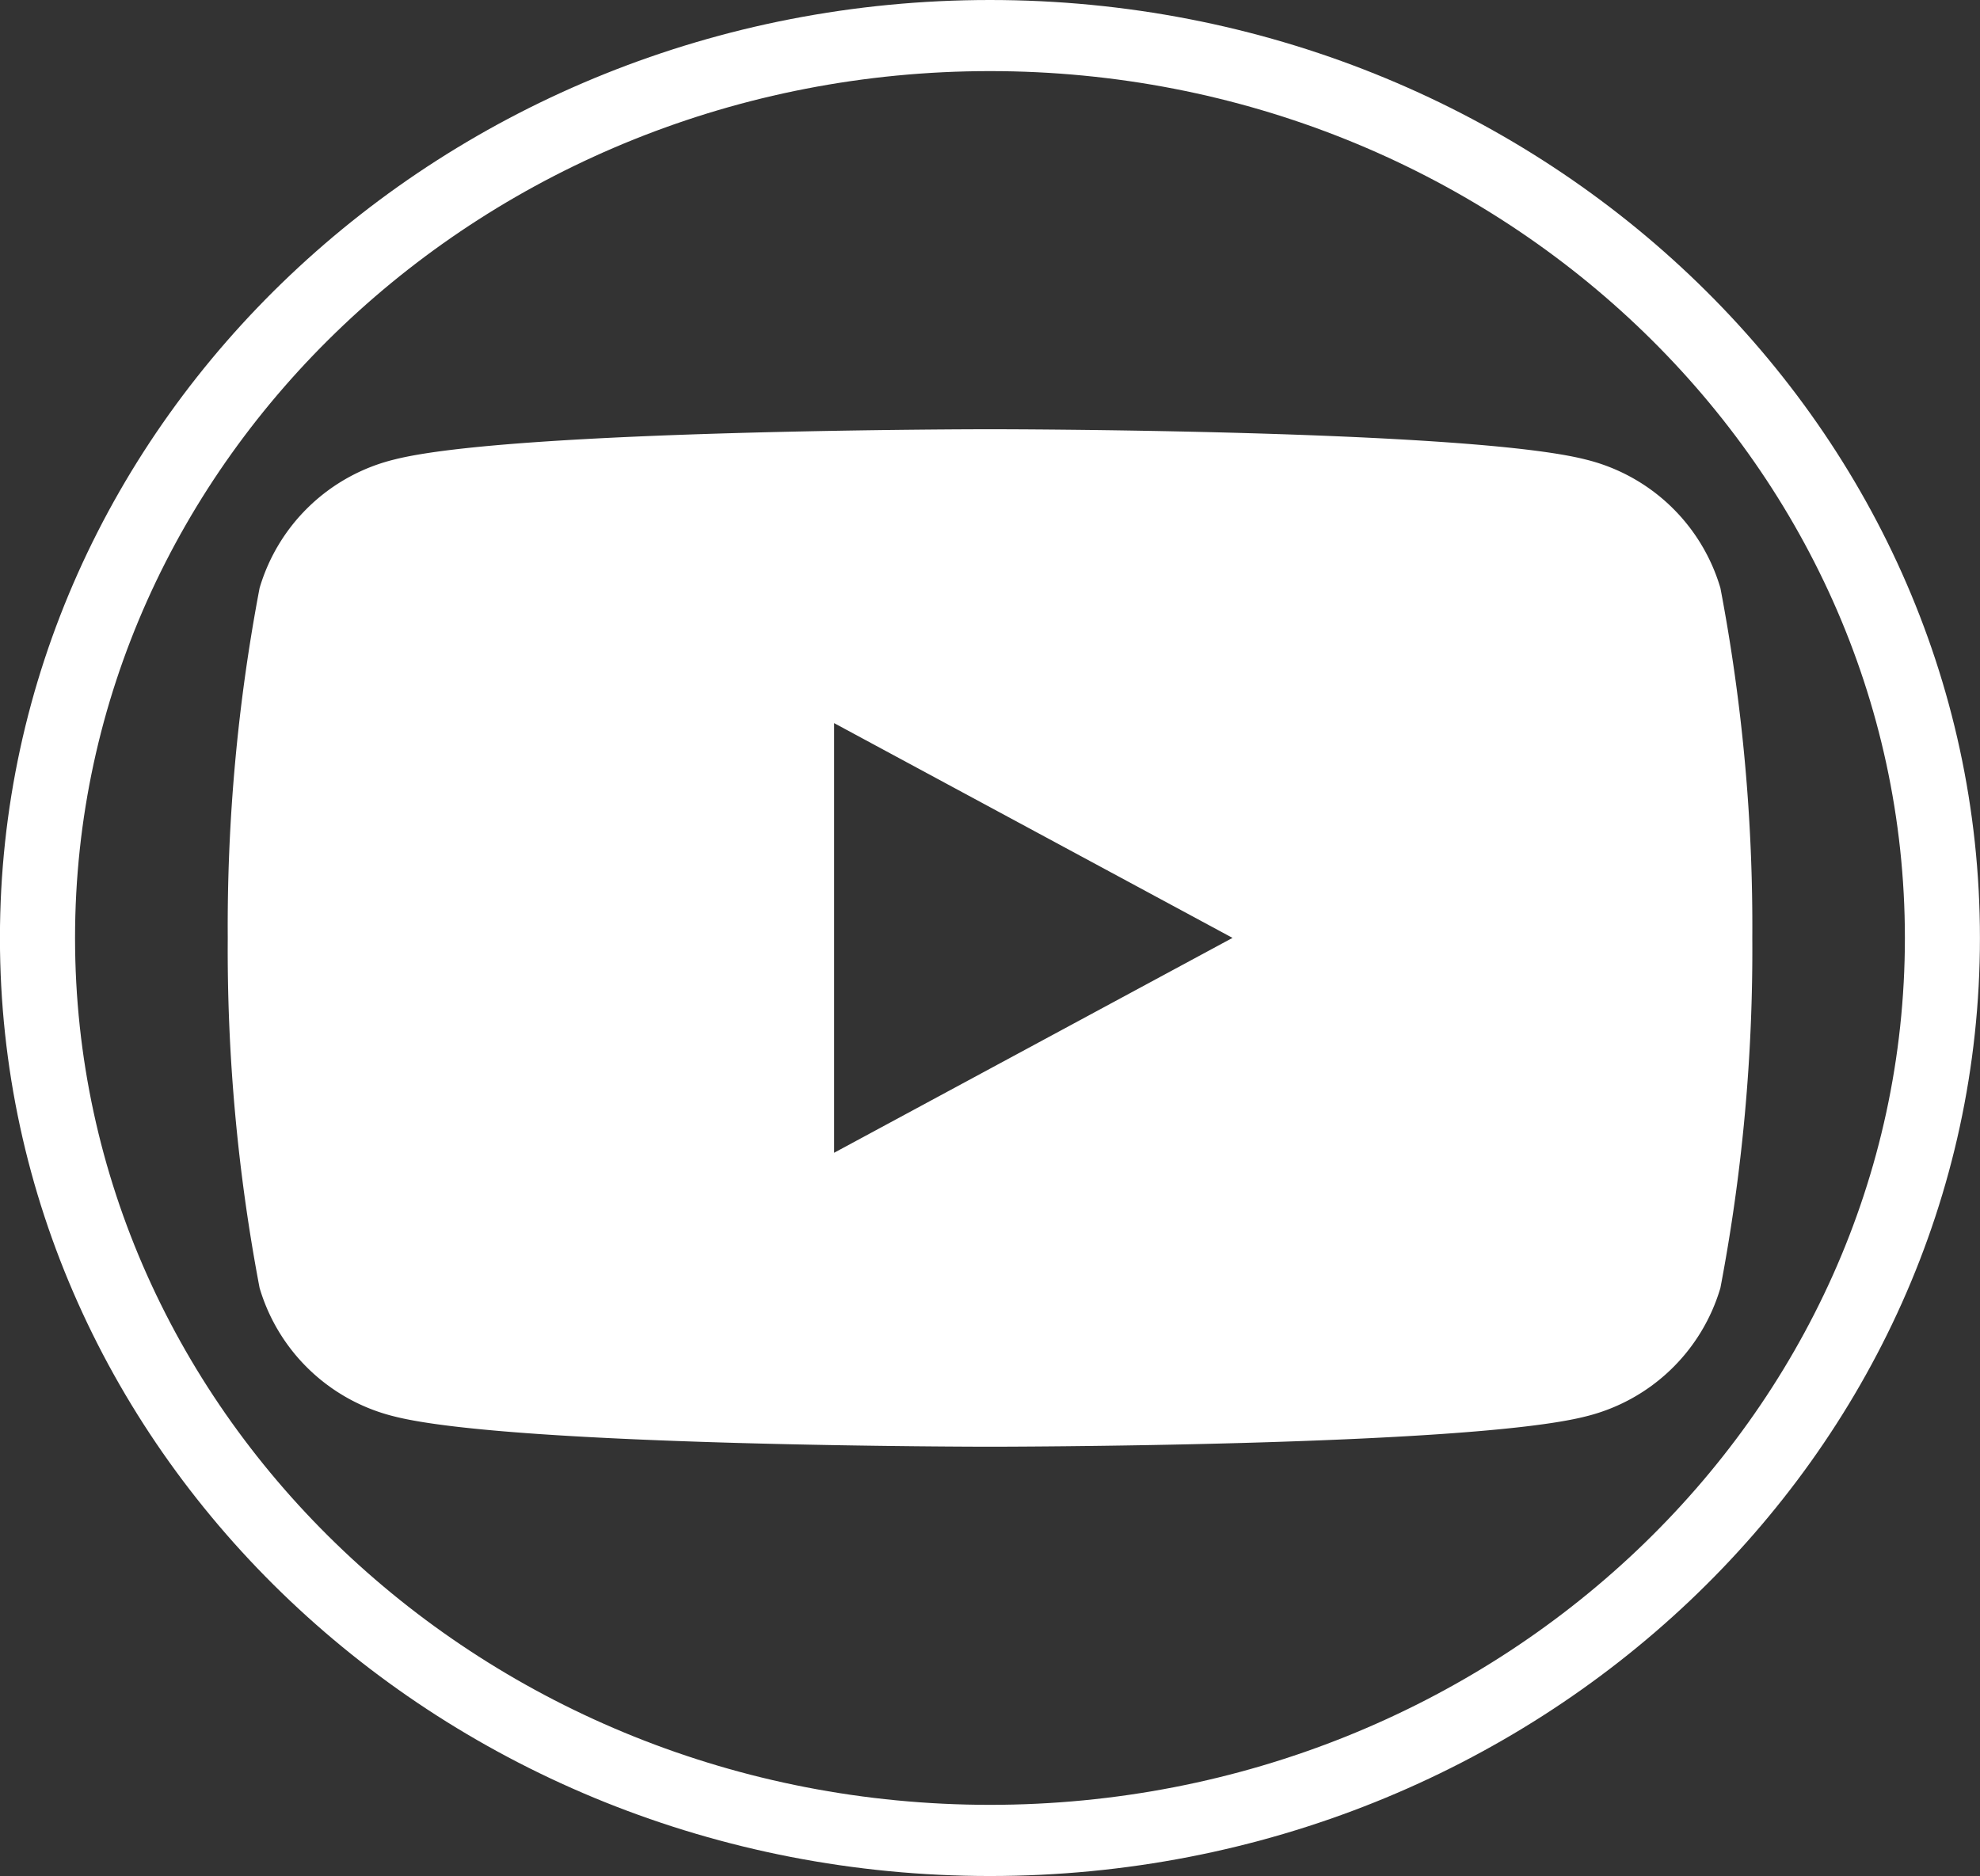
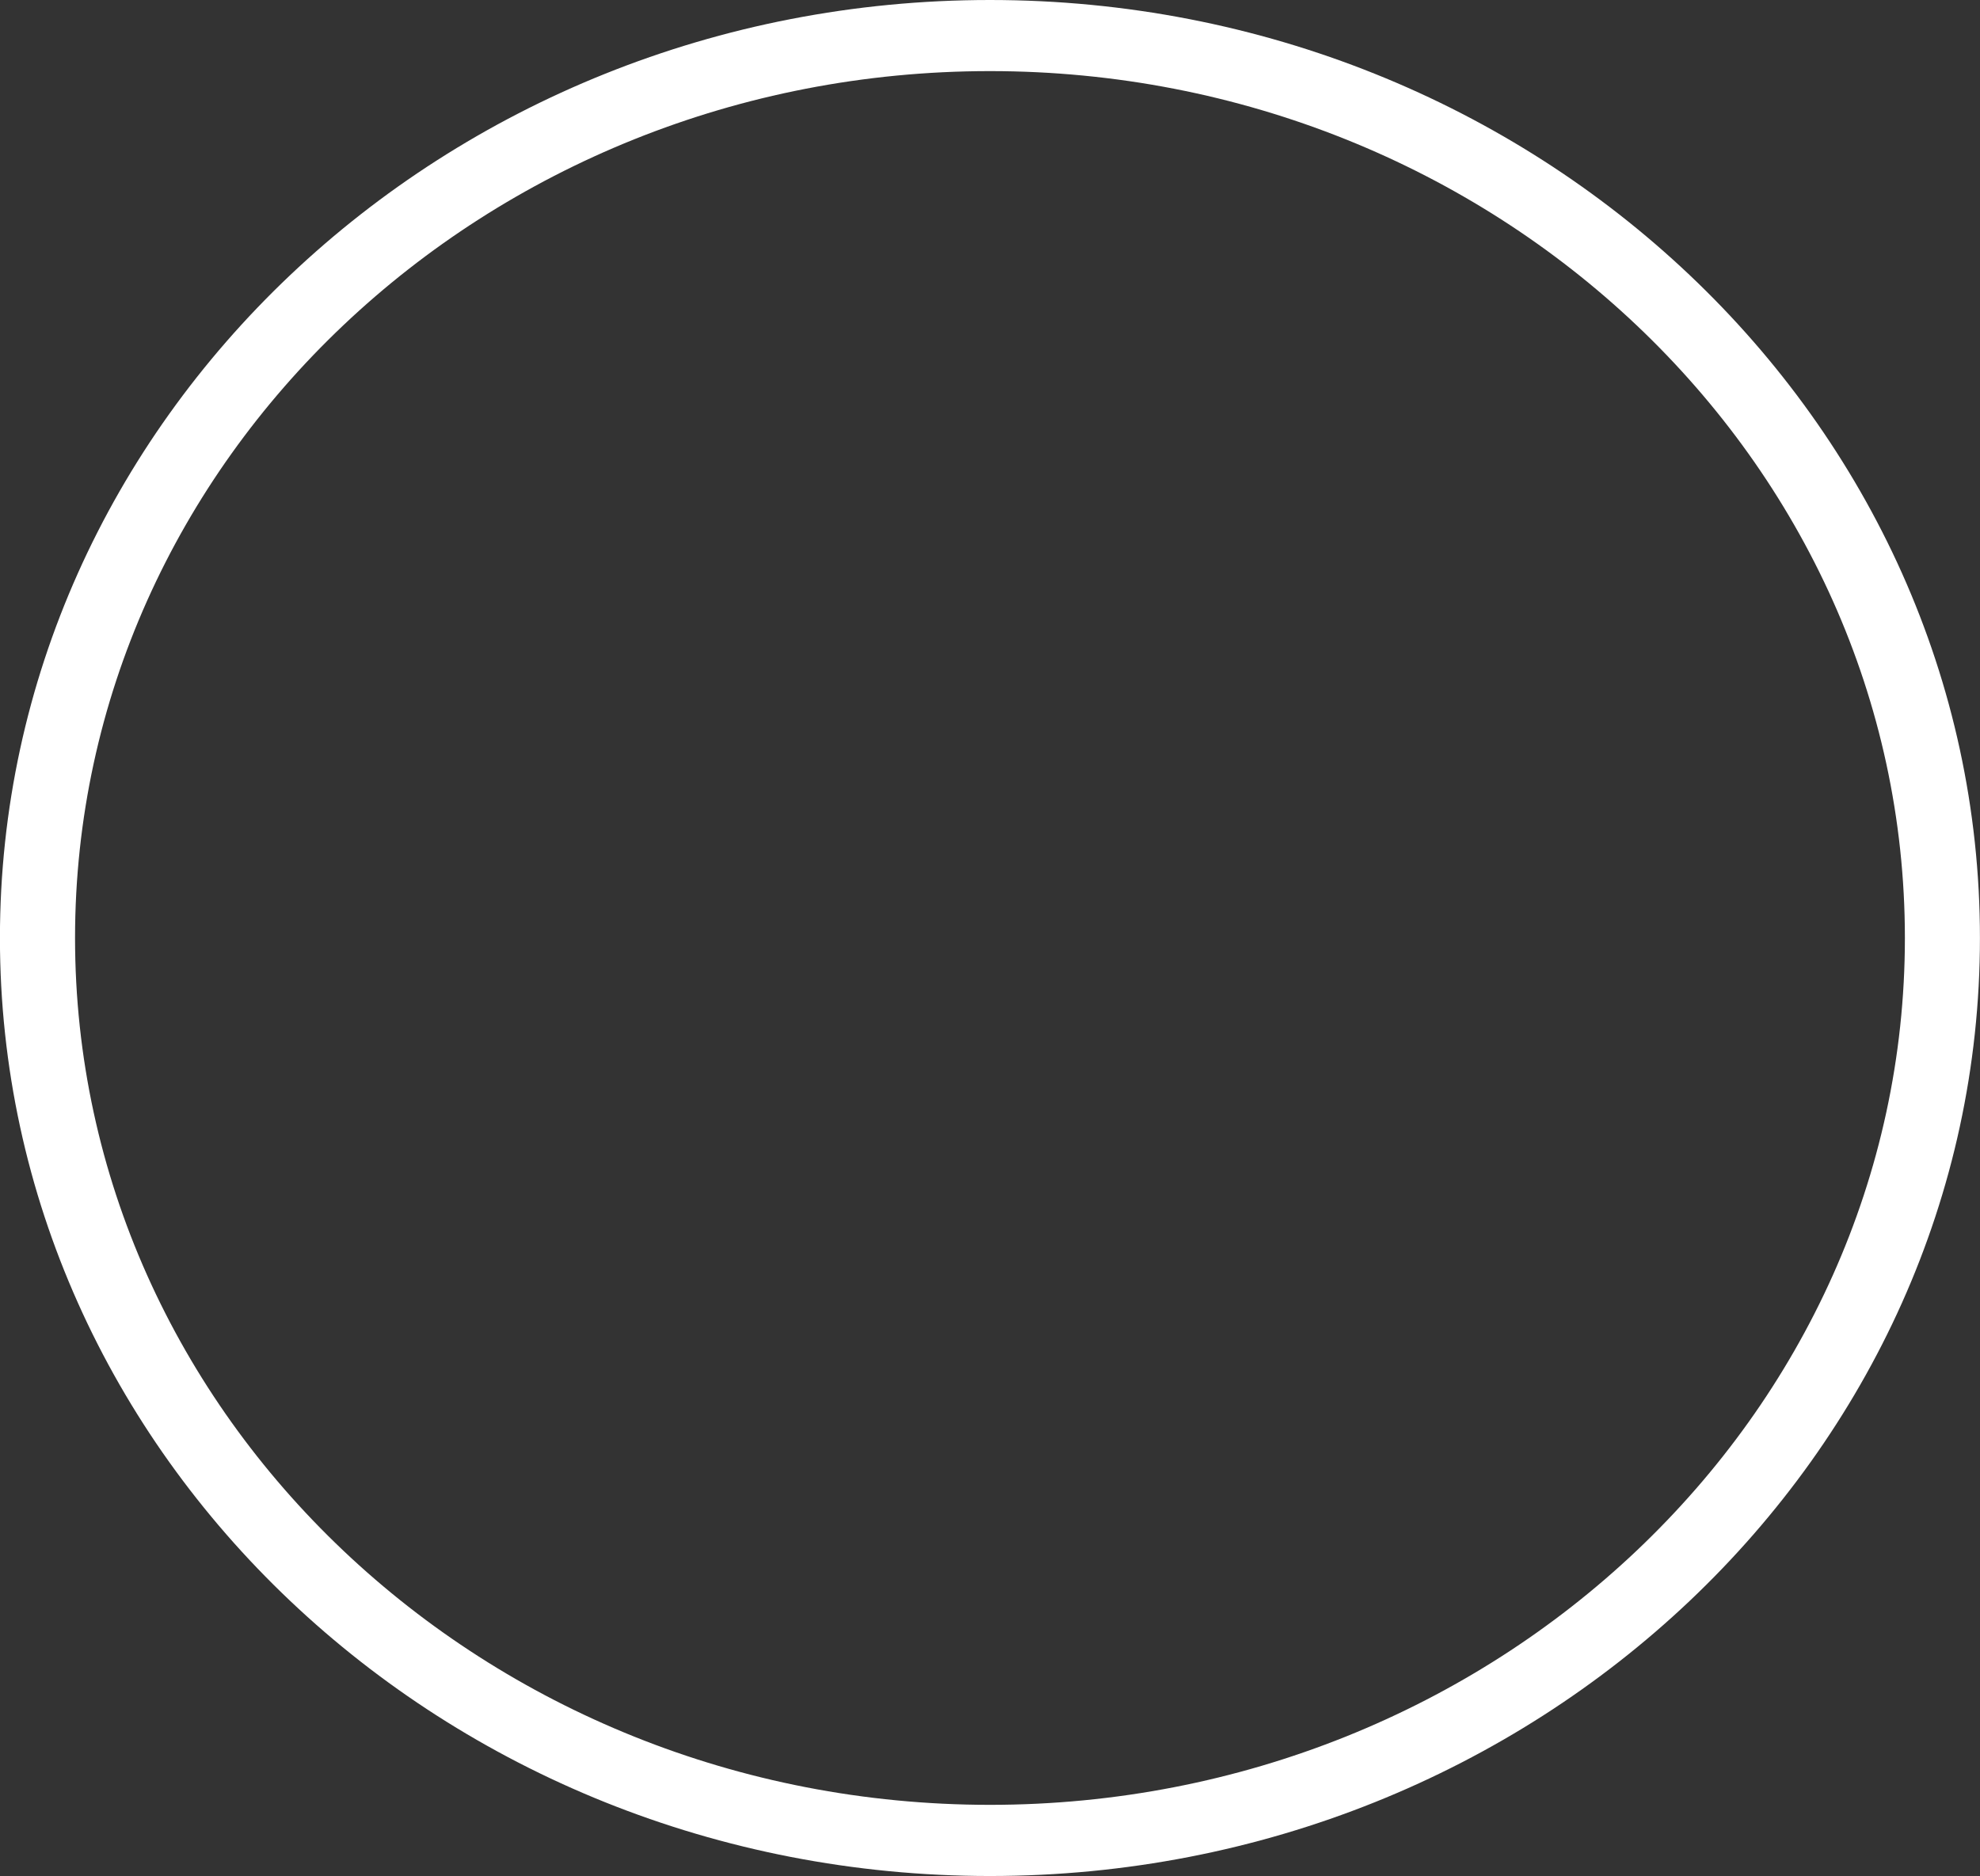
<svg xmlns="http://www.w3.org/2000/svg" width="32.714" height="31" viewBox="0 0 32.714 31">
  <rect x="0" y="0" width="32.714" height="31" fill="#333333" stroke="none" />
  <g id="Group_149814" data-name="Group 149814" transform="translate(-2582.216 -4268.286)">
    <path id="Path_11636" data-name="Path 11636" d="M184.109,31c-9.019,0-16.357-6.954-16.357-15.5S175.09,0,184.109,0s16.357,6.954,16.357,15.5S193.128,31,184.109,31m0-29.825c-8.335,0-15.116,6.426-15.116,14.324s6.781,14.325,15.116,14.325S199.226,23.4,199.226,15.5,192.445,1.175,184.109,1.175" transform="translate(2414.463 4268.286)" fill="#fff" />
-     <path id="Path_11637" data-name="Path 11637" d="M195.894,9.717a3.083,3.083,0,0,0-2.227-2.124c-1.964-.5-9.841-.5-9.841-.5s-7.877,0-9.841.5a3.084,3.084,0,0,0-2.227,2.124,29.88,29.88,0,0,0-.526,5.783,29.874,29.874,0,0,0,.526,5.782,3.087,3.087,0,0,0,2.227,2.124c1.965.5,9.841.5,9.841.5s7.877,0,9.841-.5a3.085,3.085,0,0,0,2.227-2.124,29.827,29.827,0,0,0,.527-5.782,29.834,29.834,0,0,0-.527-5.783M181.25,19.049v-7.1l6.583,3.549Z" transform="translate(2414.747 4268.286)" fill="#fff" />
  </g>
</svg>